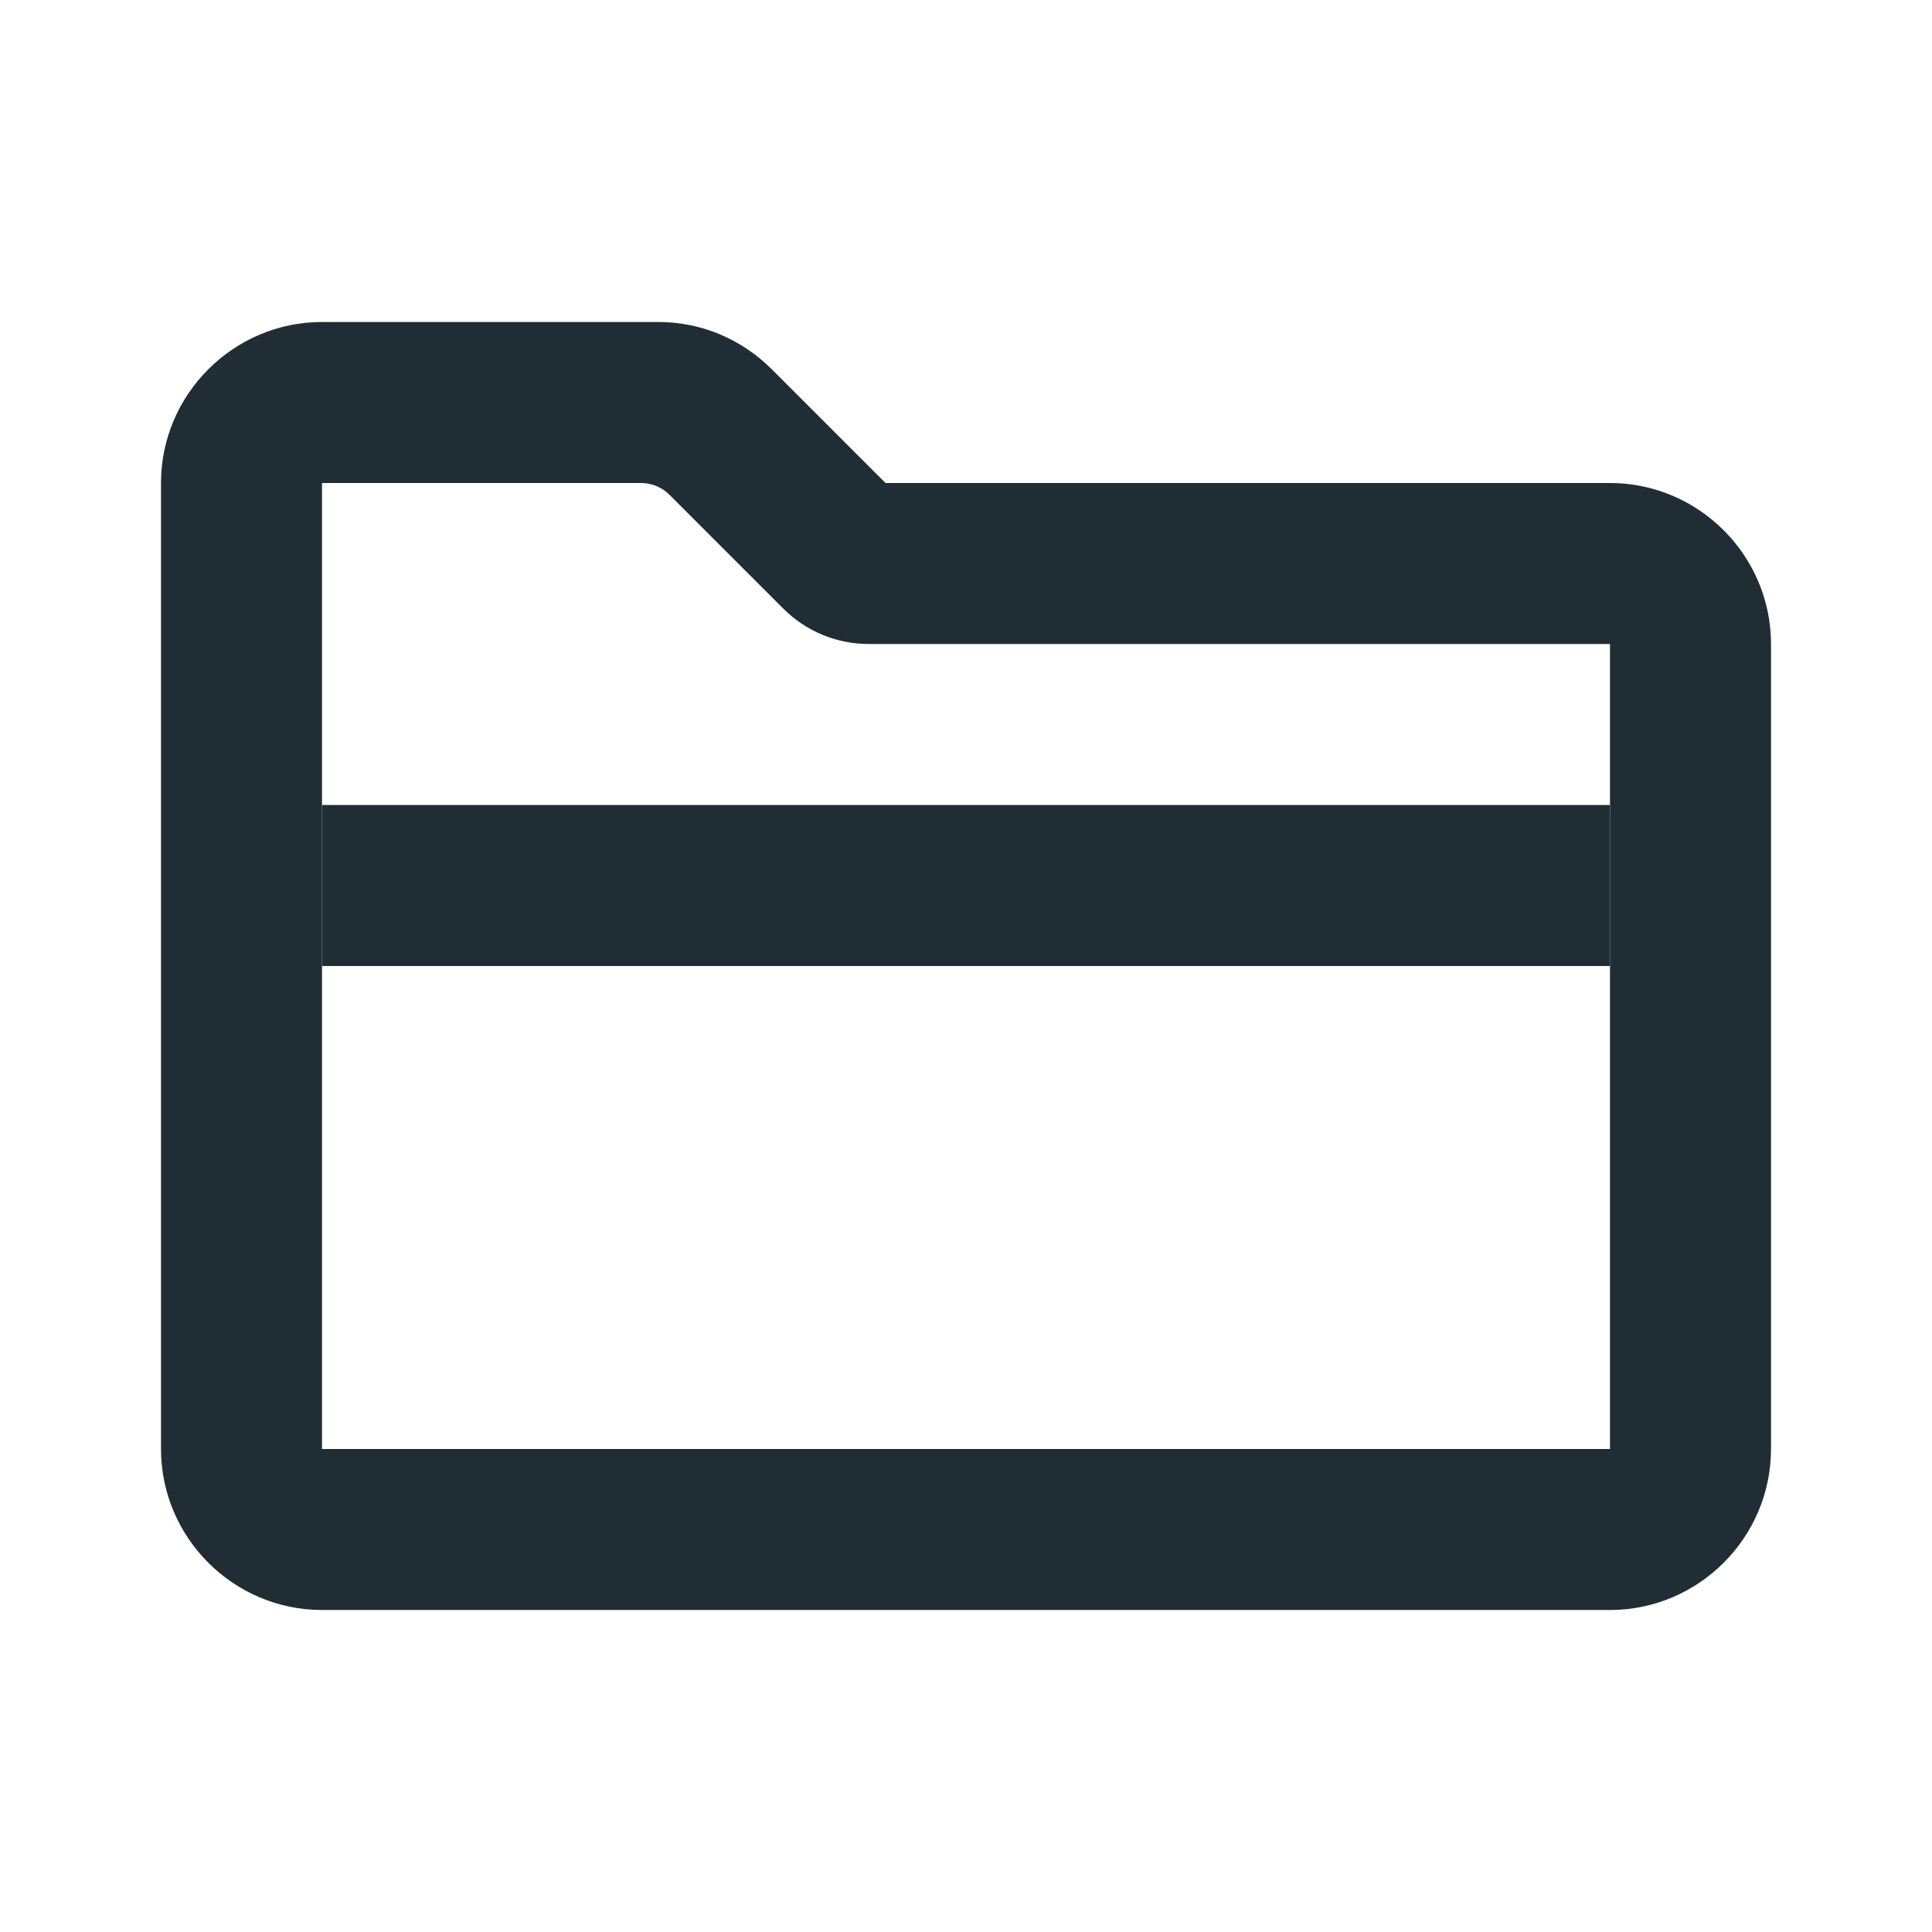
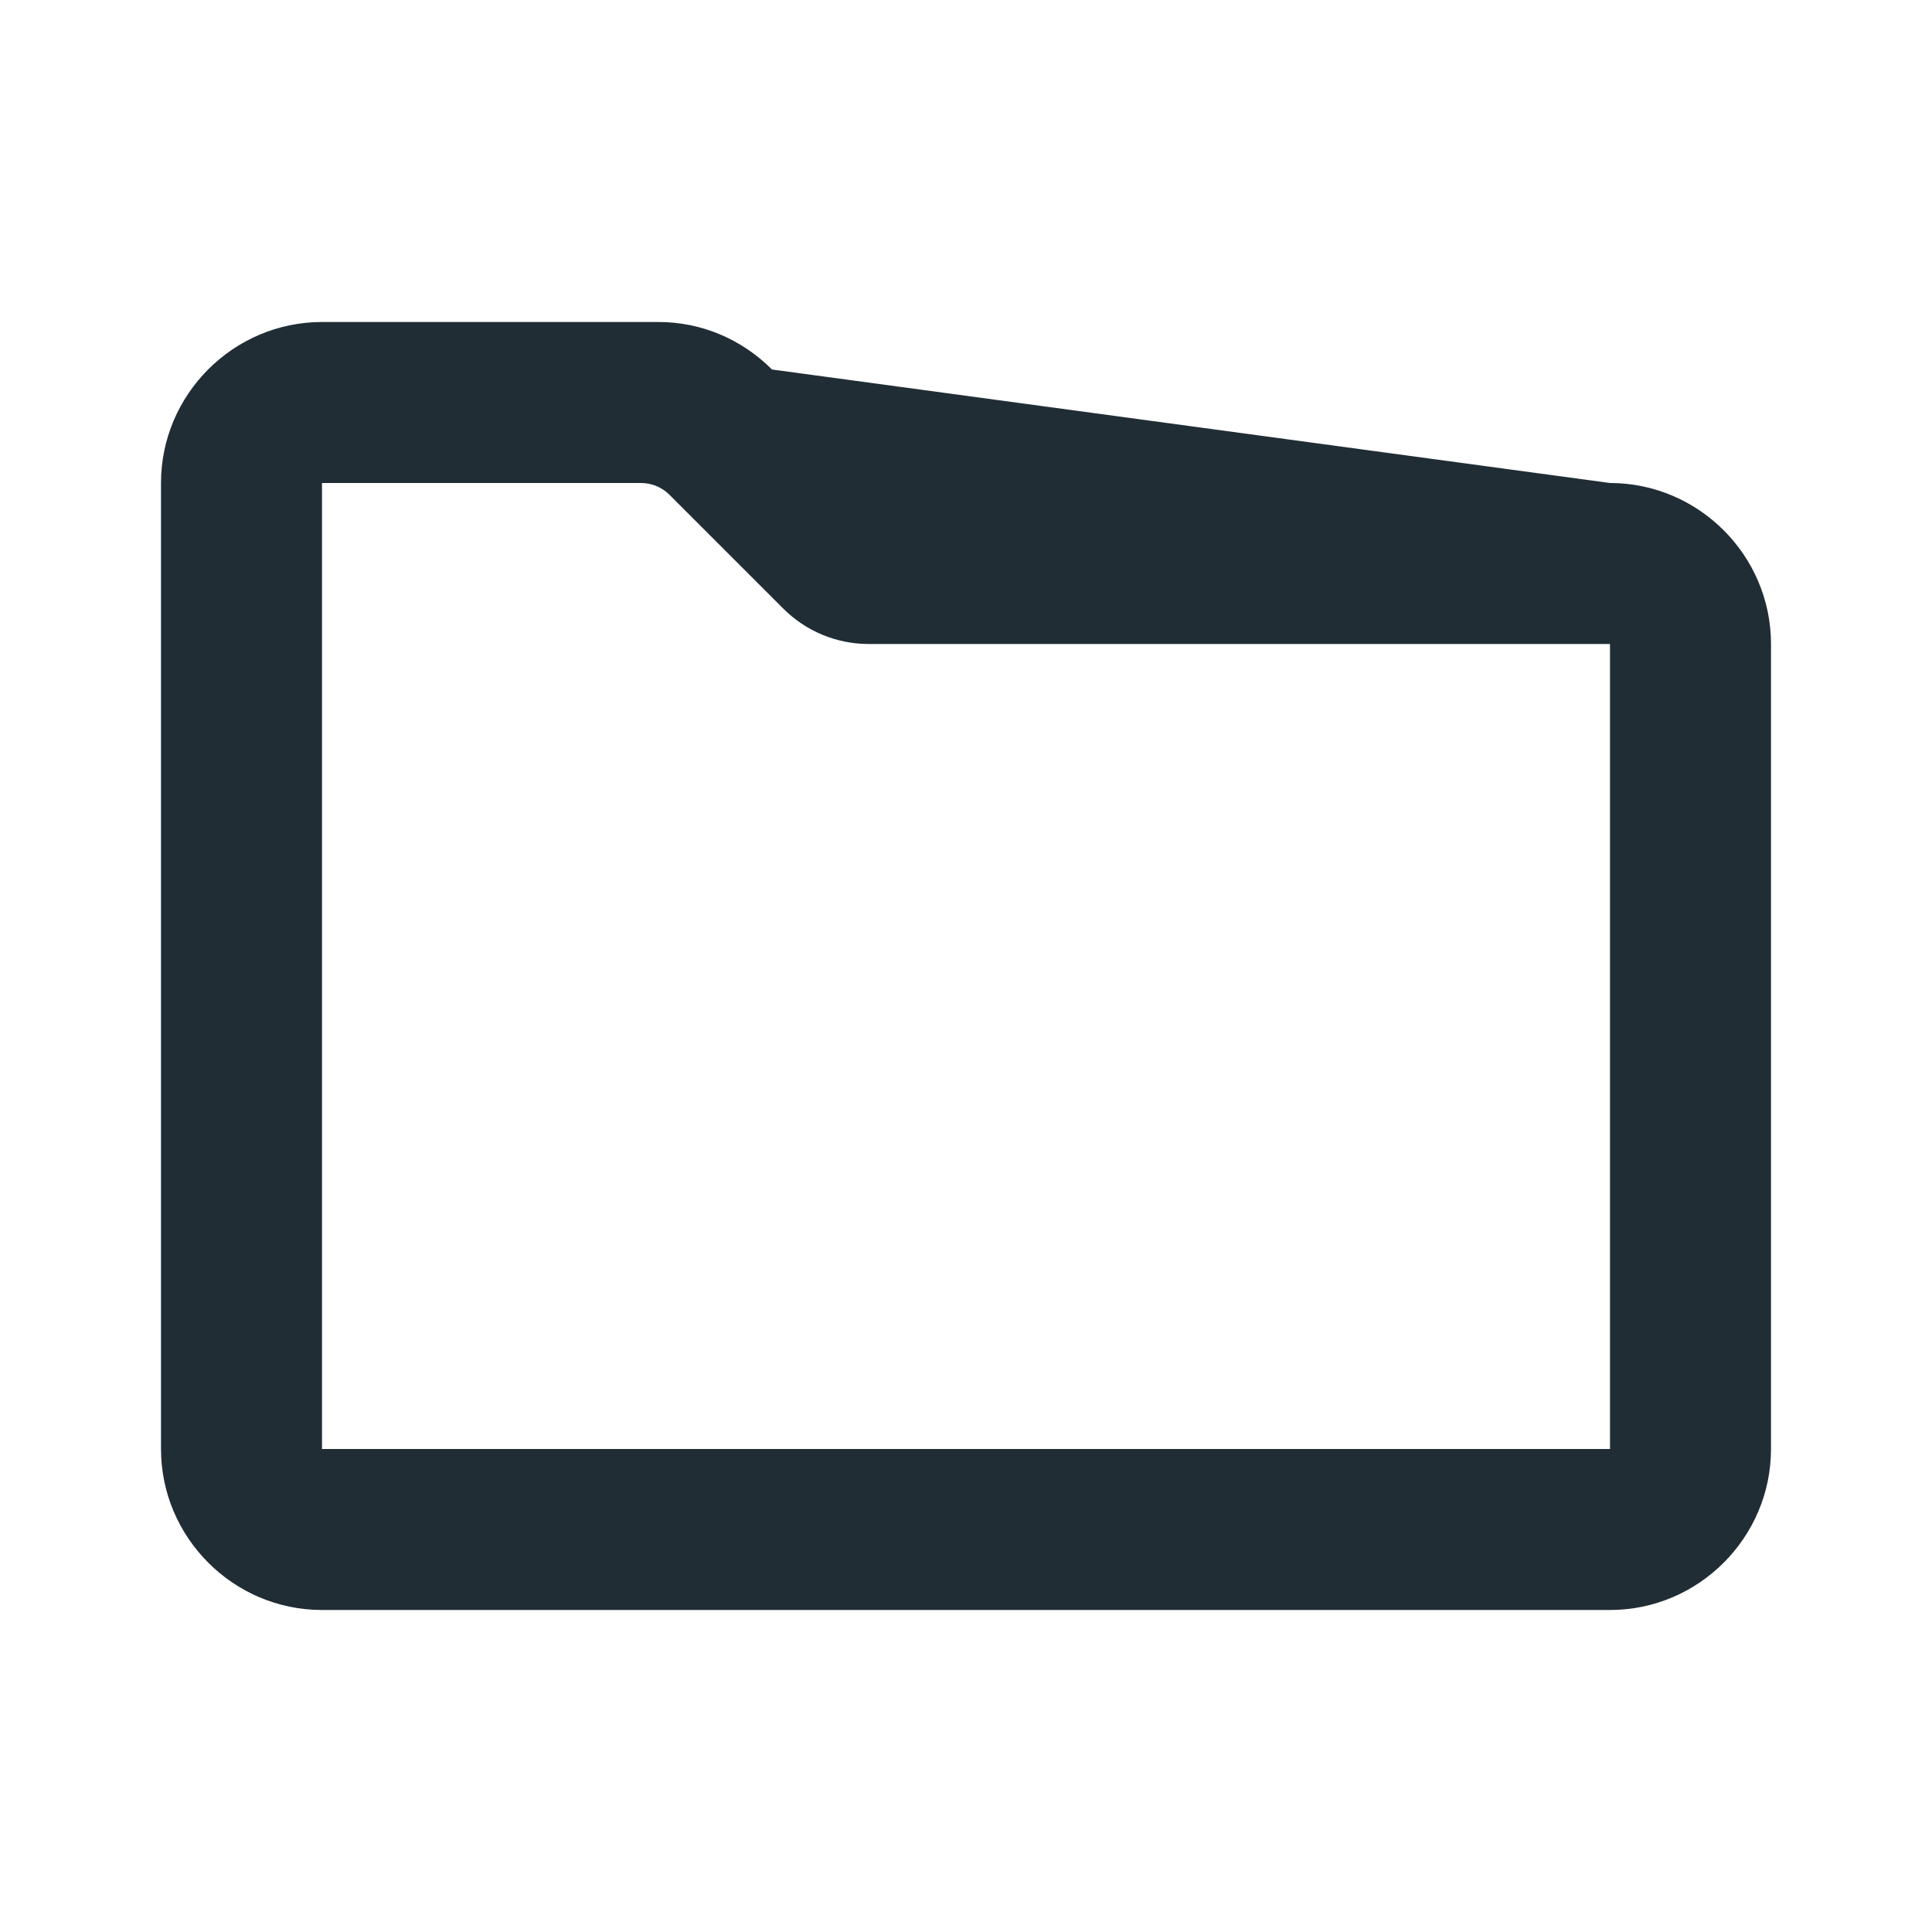
<svg xmlns="http://www.w3.org/2000/svg" width="24" height="24" viewBox="0 0 24 24" fill="none">
-   <path d="M7.963 6C8.096 6 8.223 6.053 8.316 6.146L9.58 7.41L9.731 7.561C10.012 7.842 10.393 8 10.791 8H20V18H4V6H7.963ZM8.17 4H4C2.9 4 2 4.9 2 6V18C2 19.1 2.9 20 4 20H20C21.1 20 22 19.1 22 18V8C22 6.9 21.1 6 20 6H11L9.59 4.59C9.21 4.21 8.71 4 8.18 4H8.17Z" fill="#212D35" />
-   <path d="M20 10H4V12H20V10Z" fill="#212D35" />
+   <path d="M7.963 6C8.096 6 8.223 6.053 8.316 6.146L9.58 7.41L9.731 7.561C10.012 7.842 10.393 8 10.791 8H20V18H4V6H7.963ZM8.17 4H4C2.9 4 2 4.9 2 6V18C2 19.1 2.9 20 4 20H20C21.1 20 22 19.1 22 18V8C22 6.9 21.1 6 20 6L9.59 4.59C9.21 4.21 8.71 4 8.18 4H8.17Z" fill="#212D35" />
</svg>